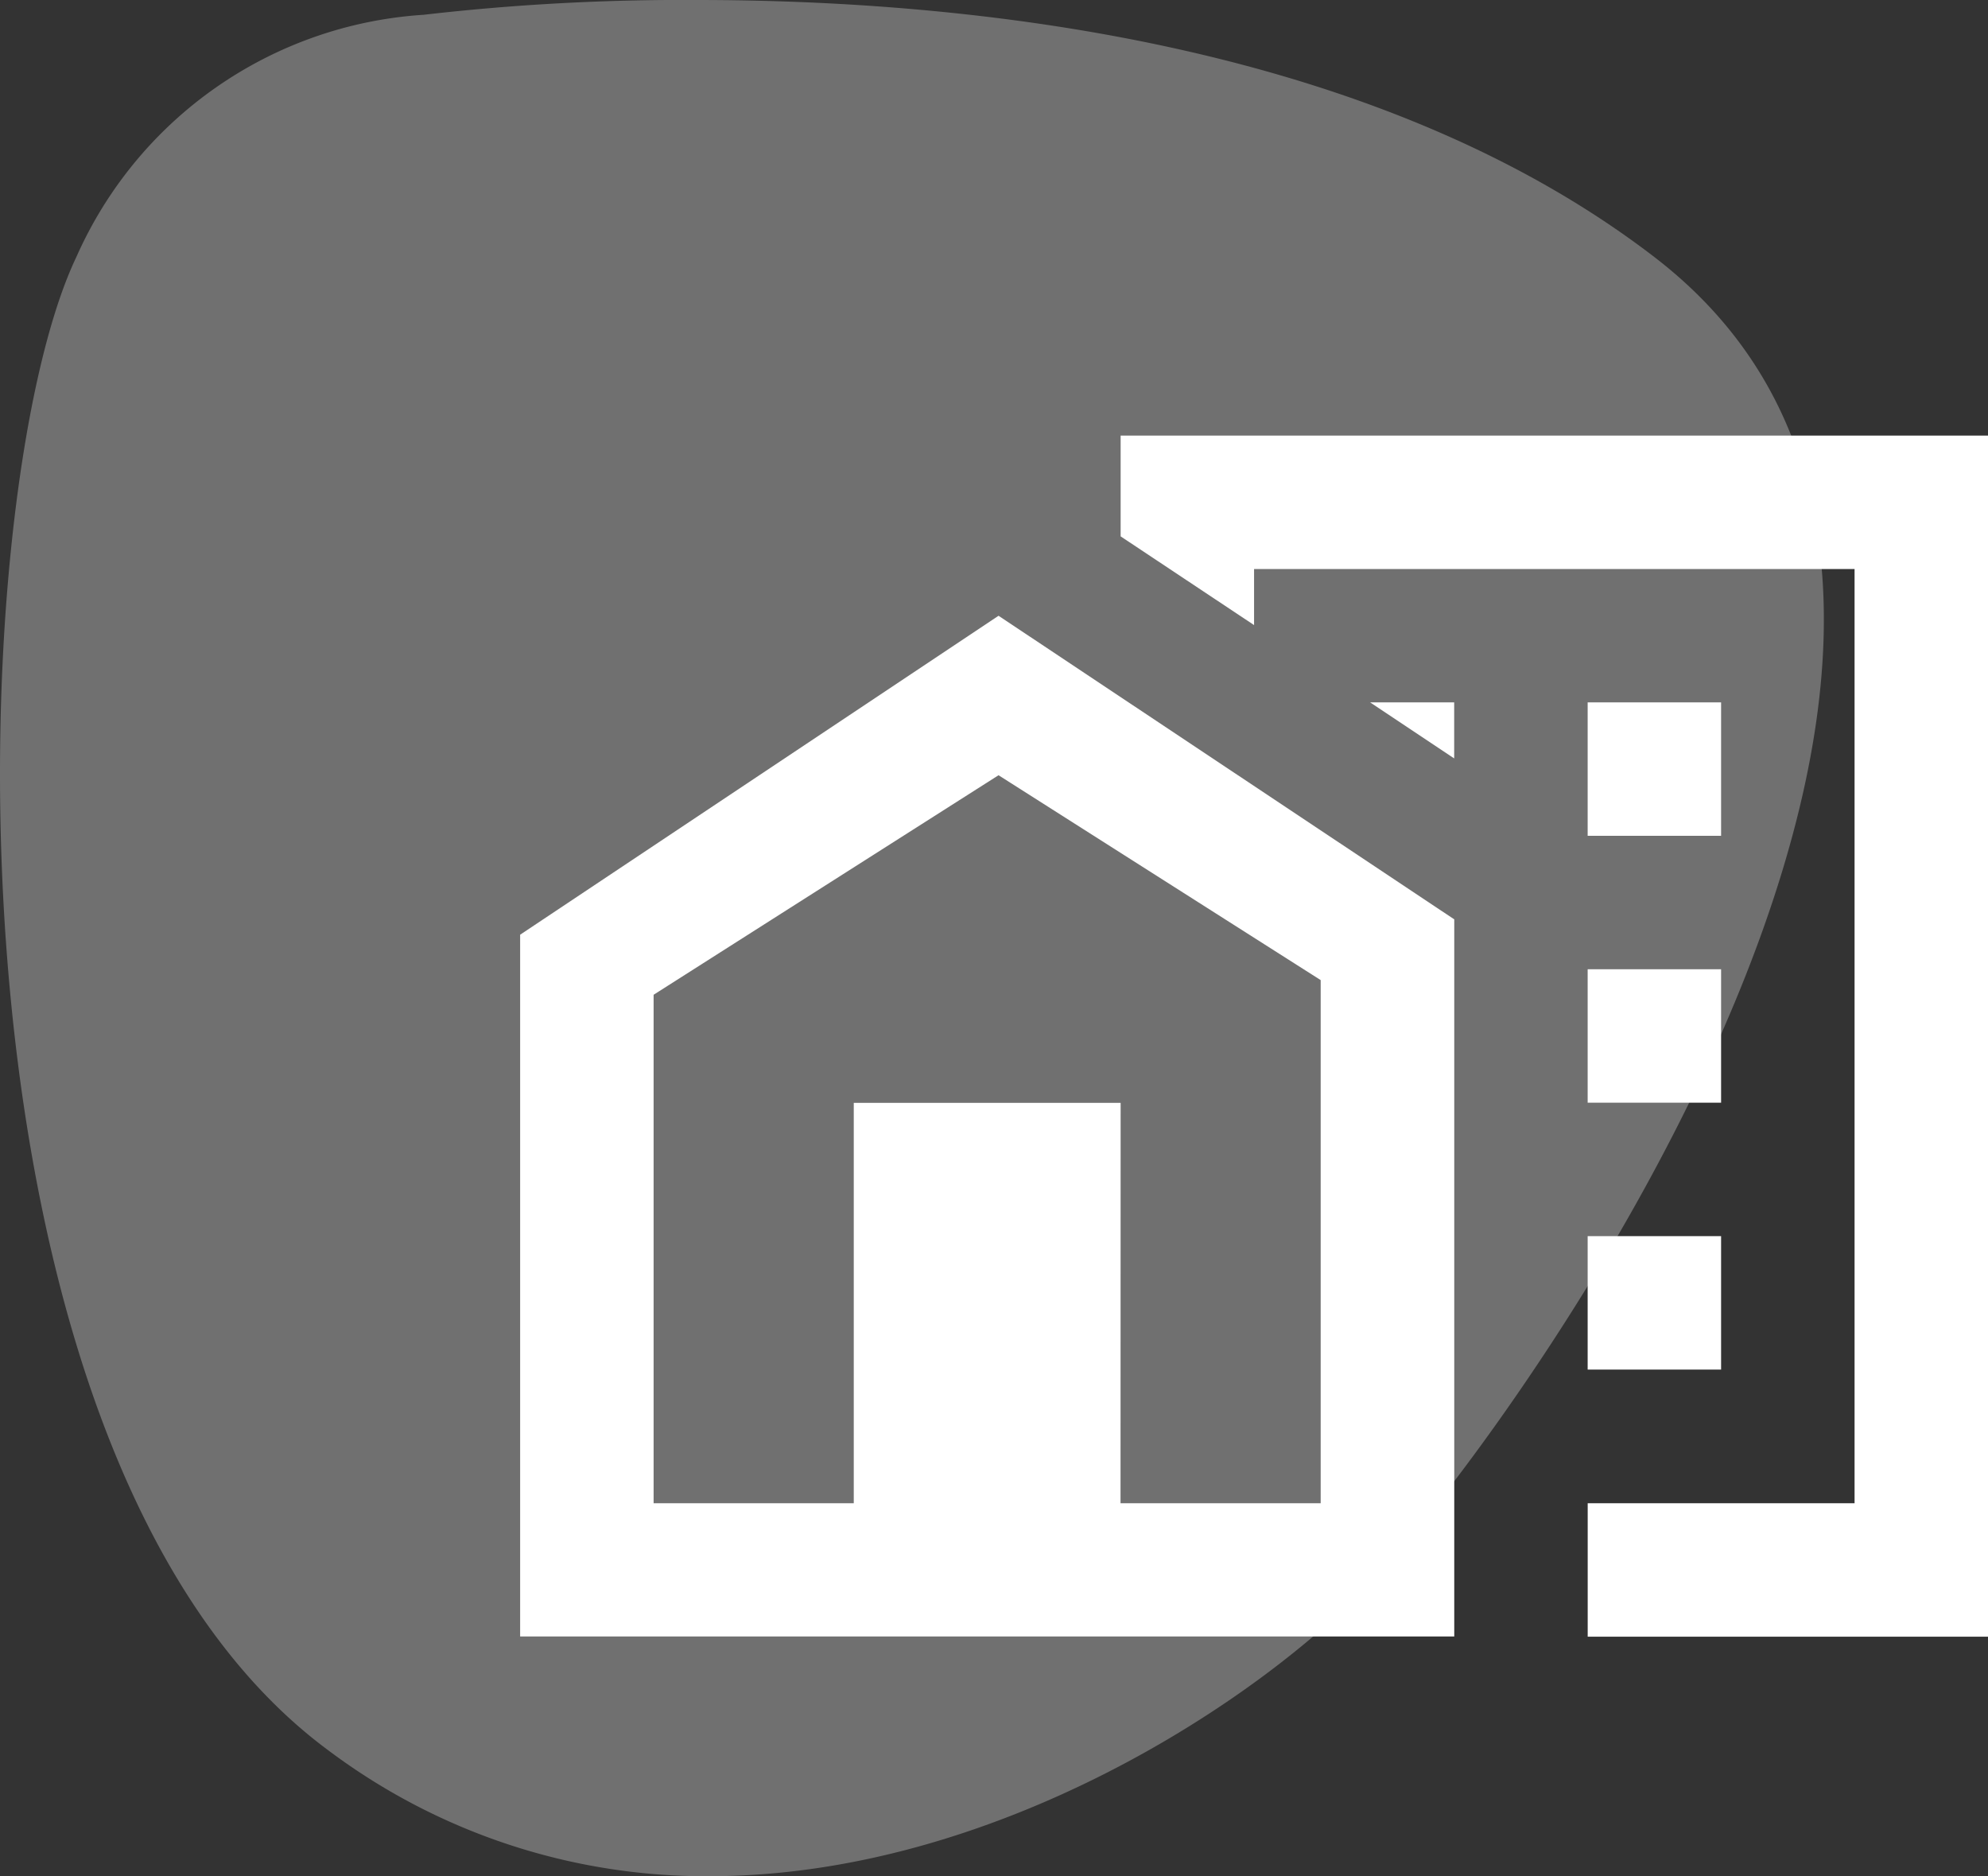
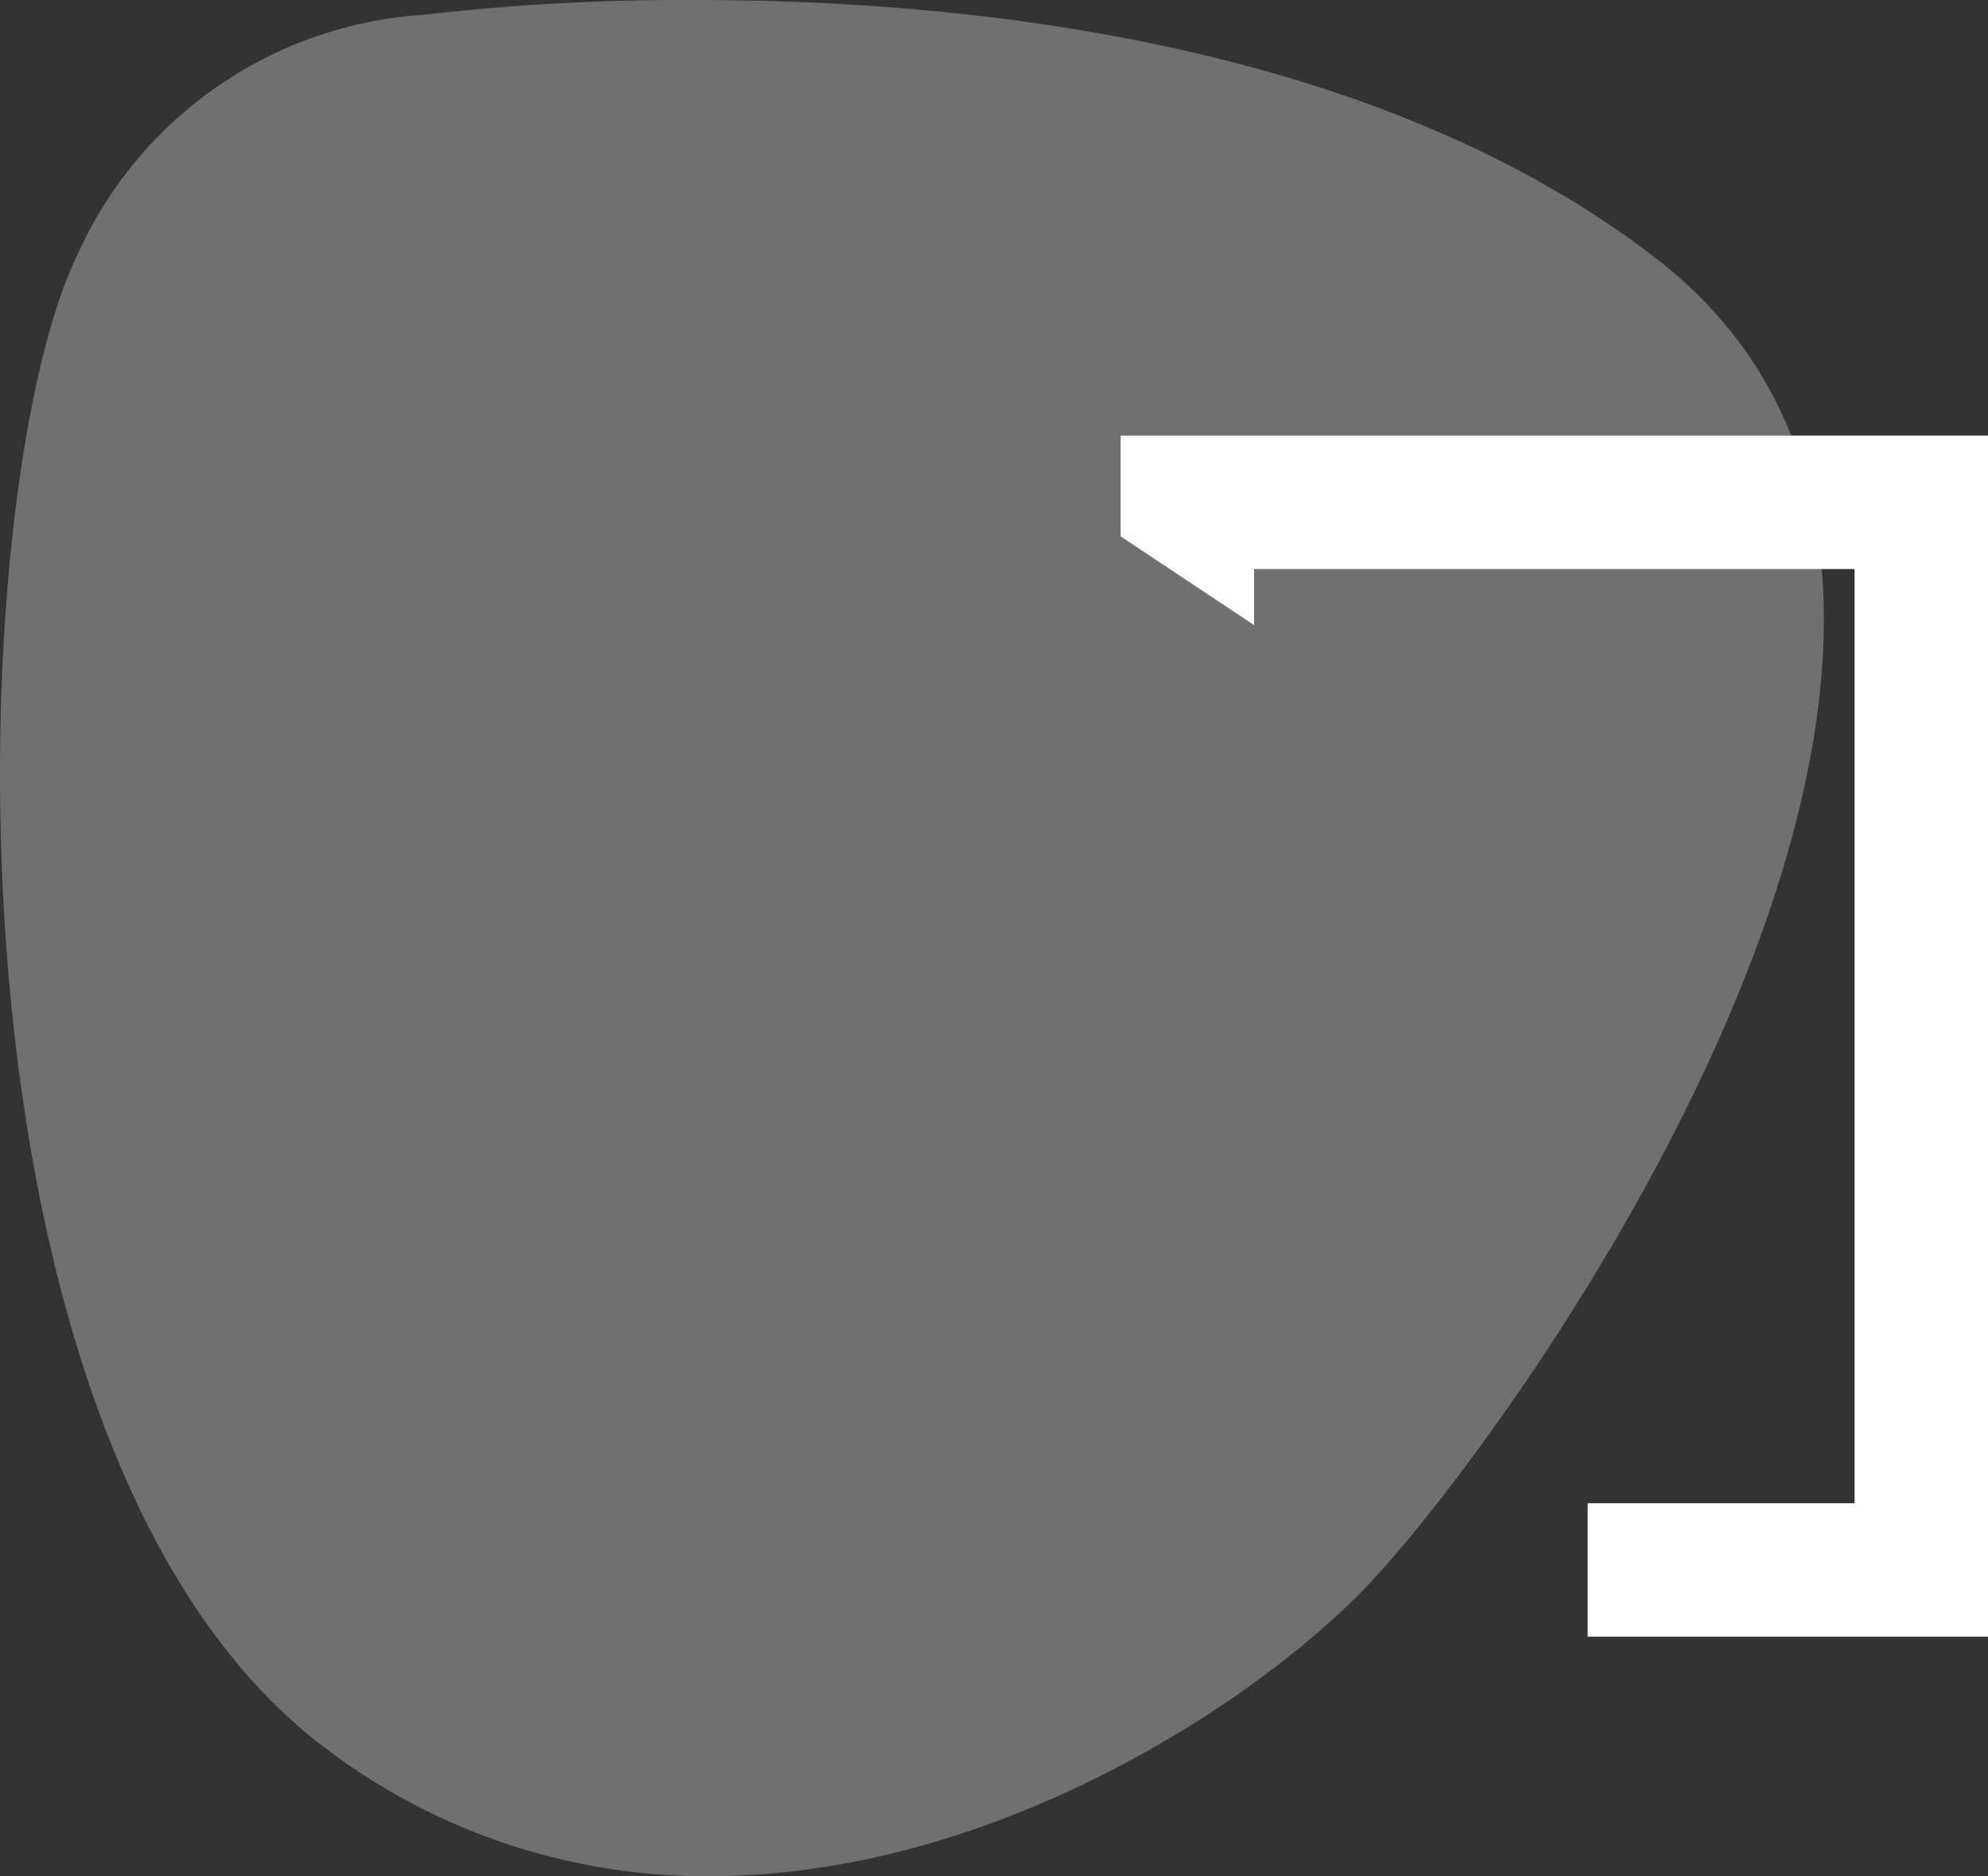
<svg xmlns="http://www.w3.org/2000/svg" width="53.784" height="50.755" viewBox="0 0 53.784 50.755">
  <rect x="0" y="0" width="53.784" height="50.755" fill="#333333" stroke="none" />
  <g id="Gruppe_14144" data-name="Gruppe 14144" transform="translate(-393 -506)">
-     <path id="Pfad_41" data-name="Pfad 41" d="M39.252-25.3h3.61v3.61h-3.61Zm0-7.22h3.61v3.61h-3.61Zm0-7.22h3.61v3.61h-3.61Zm-5.885,0,2.274,1.516v-1.516Z" transform="translate(396.701 564.741)" fill="#fff" />
    <g id="Gruppe_14142" data-name="Gruppe 14142">
      <path id="Pfad_39" data-name="Pfad 39" d="M10.494,0A61.194,61.194,0,0,0,3.107.4,11.043,11.043,0,0,0-6.286,6.95C-9.416,13.5-10.269,39.394.544,47.362a17,17,0,0,0,10.3,3.394c7.733,0,14.922-4.793,17.88-7.947C32.988,38.255,48.646,16.341,36.4,6.95,28.78,1.1,17.74,0,10.494,0" transform="translate(401.353 506)" fill="#fff" opacity="0.3" />
      <path id="Pfad_42" data-name="Pfad 42" d="M0,0V2.726l3.61,2.4V3.61H19.856V28.882h-7.22v3.61H23.466V0Z" transform="translate(423.318 517.784)" fill="#fff" />
    </g>
-     <path id="Pfad_43" data-name="Pfad 43" d="M7.207,0,19.536,8.213v19.4H-5.736V8.628Zm3.3,24.008h5.415V9.856L7.207,4.314l-9.332,5.939V24.008H3.29V13.177h7.22Z" transform="translate(412.808 522.658)" fill="#fff" />
  </g>
</svg>